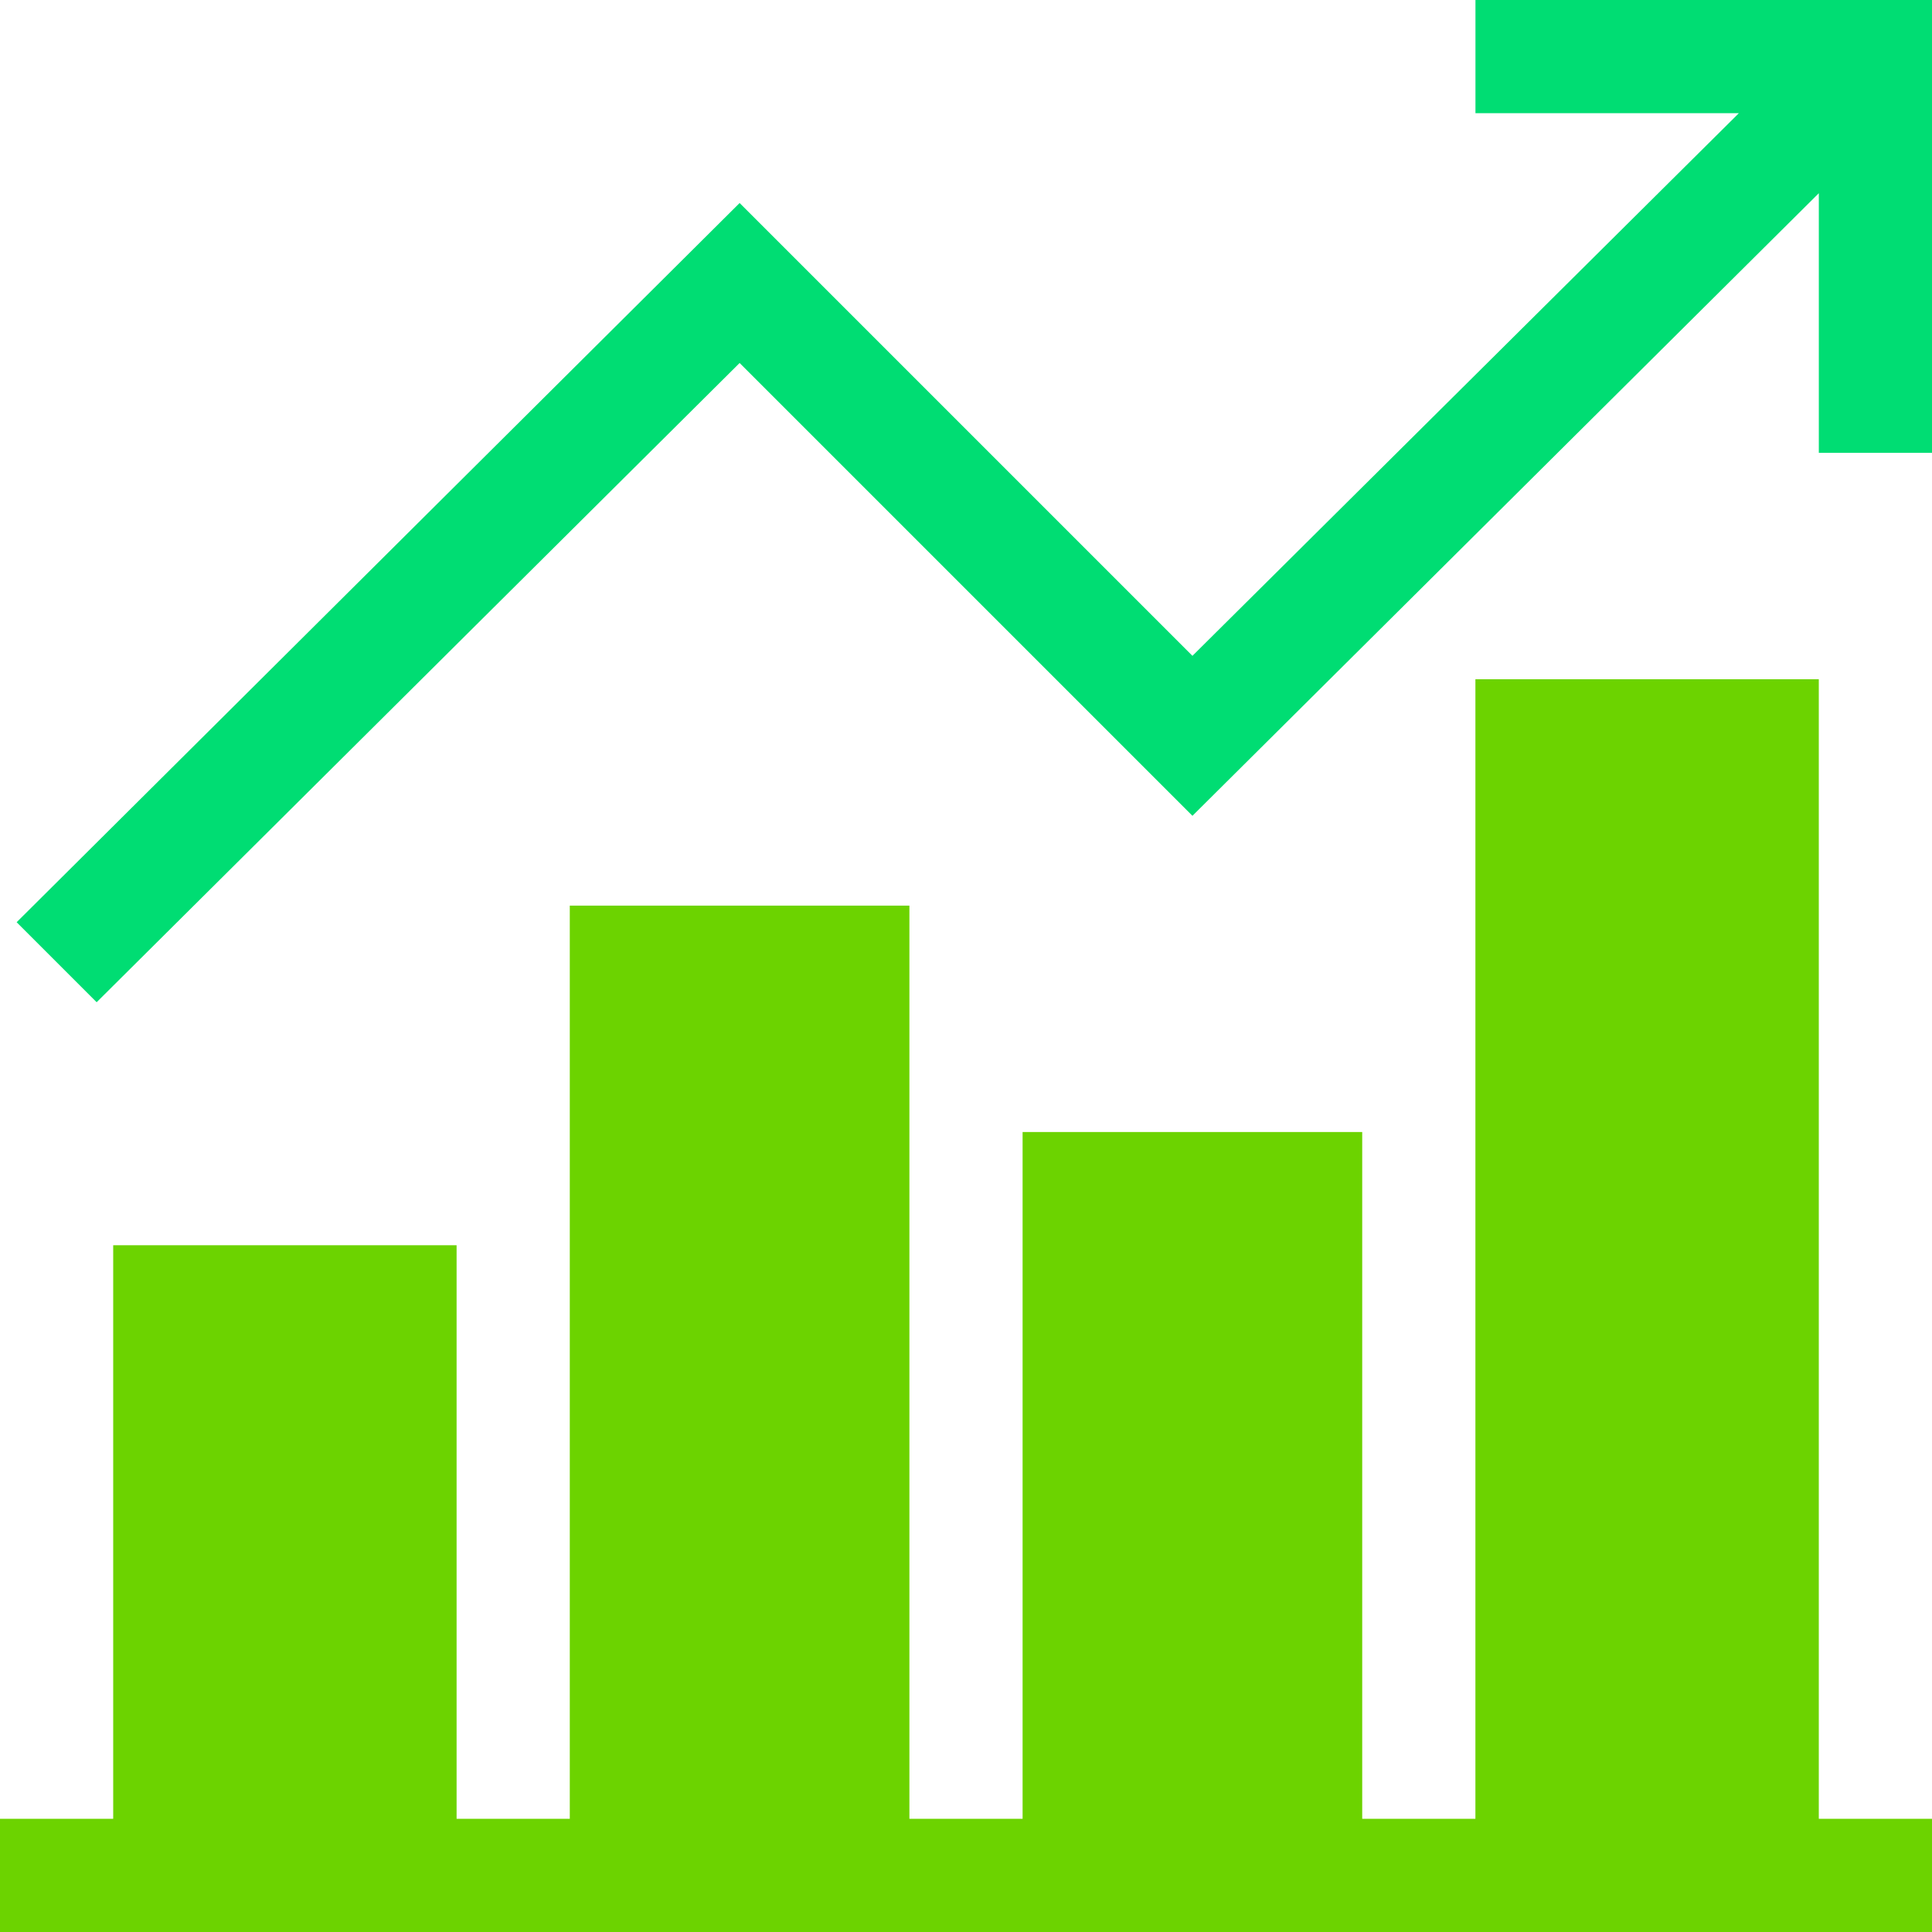
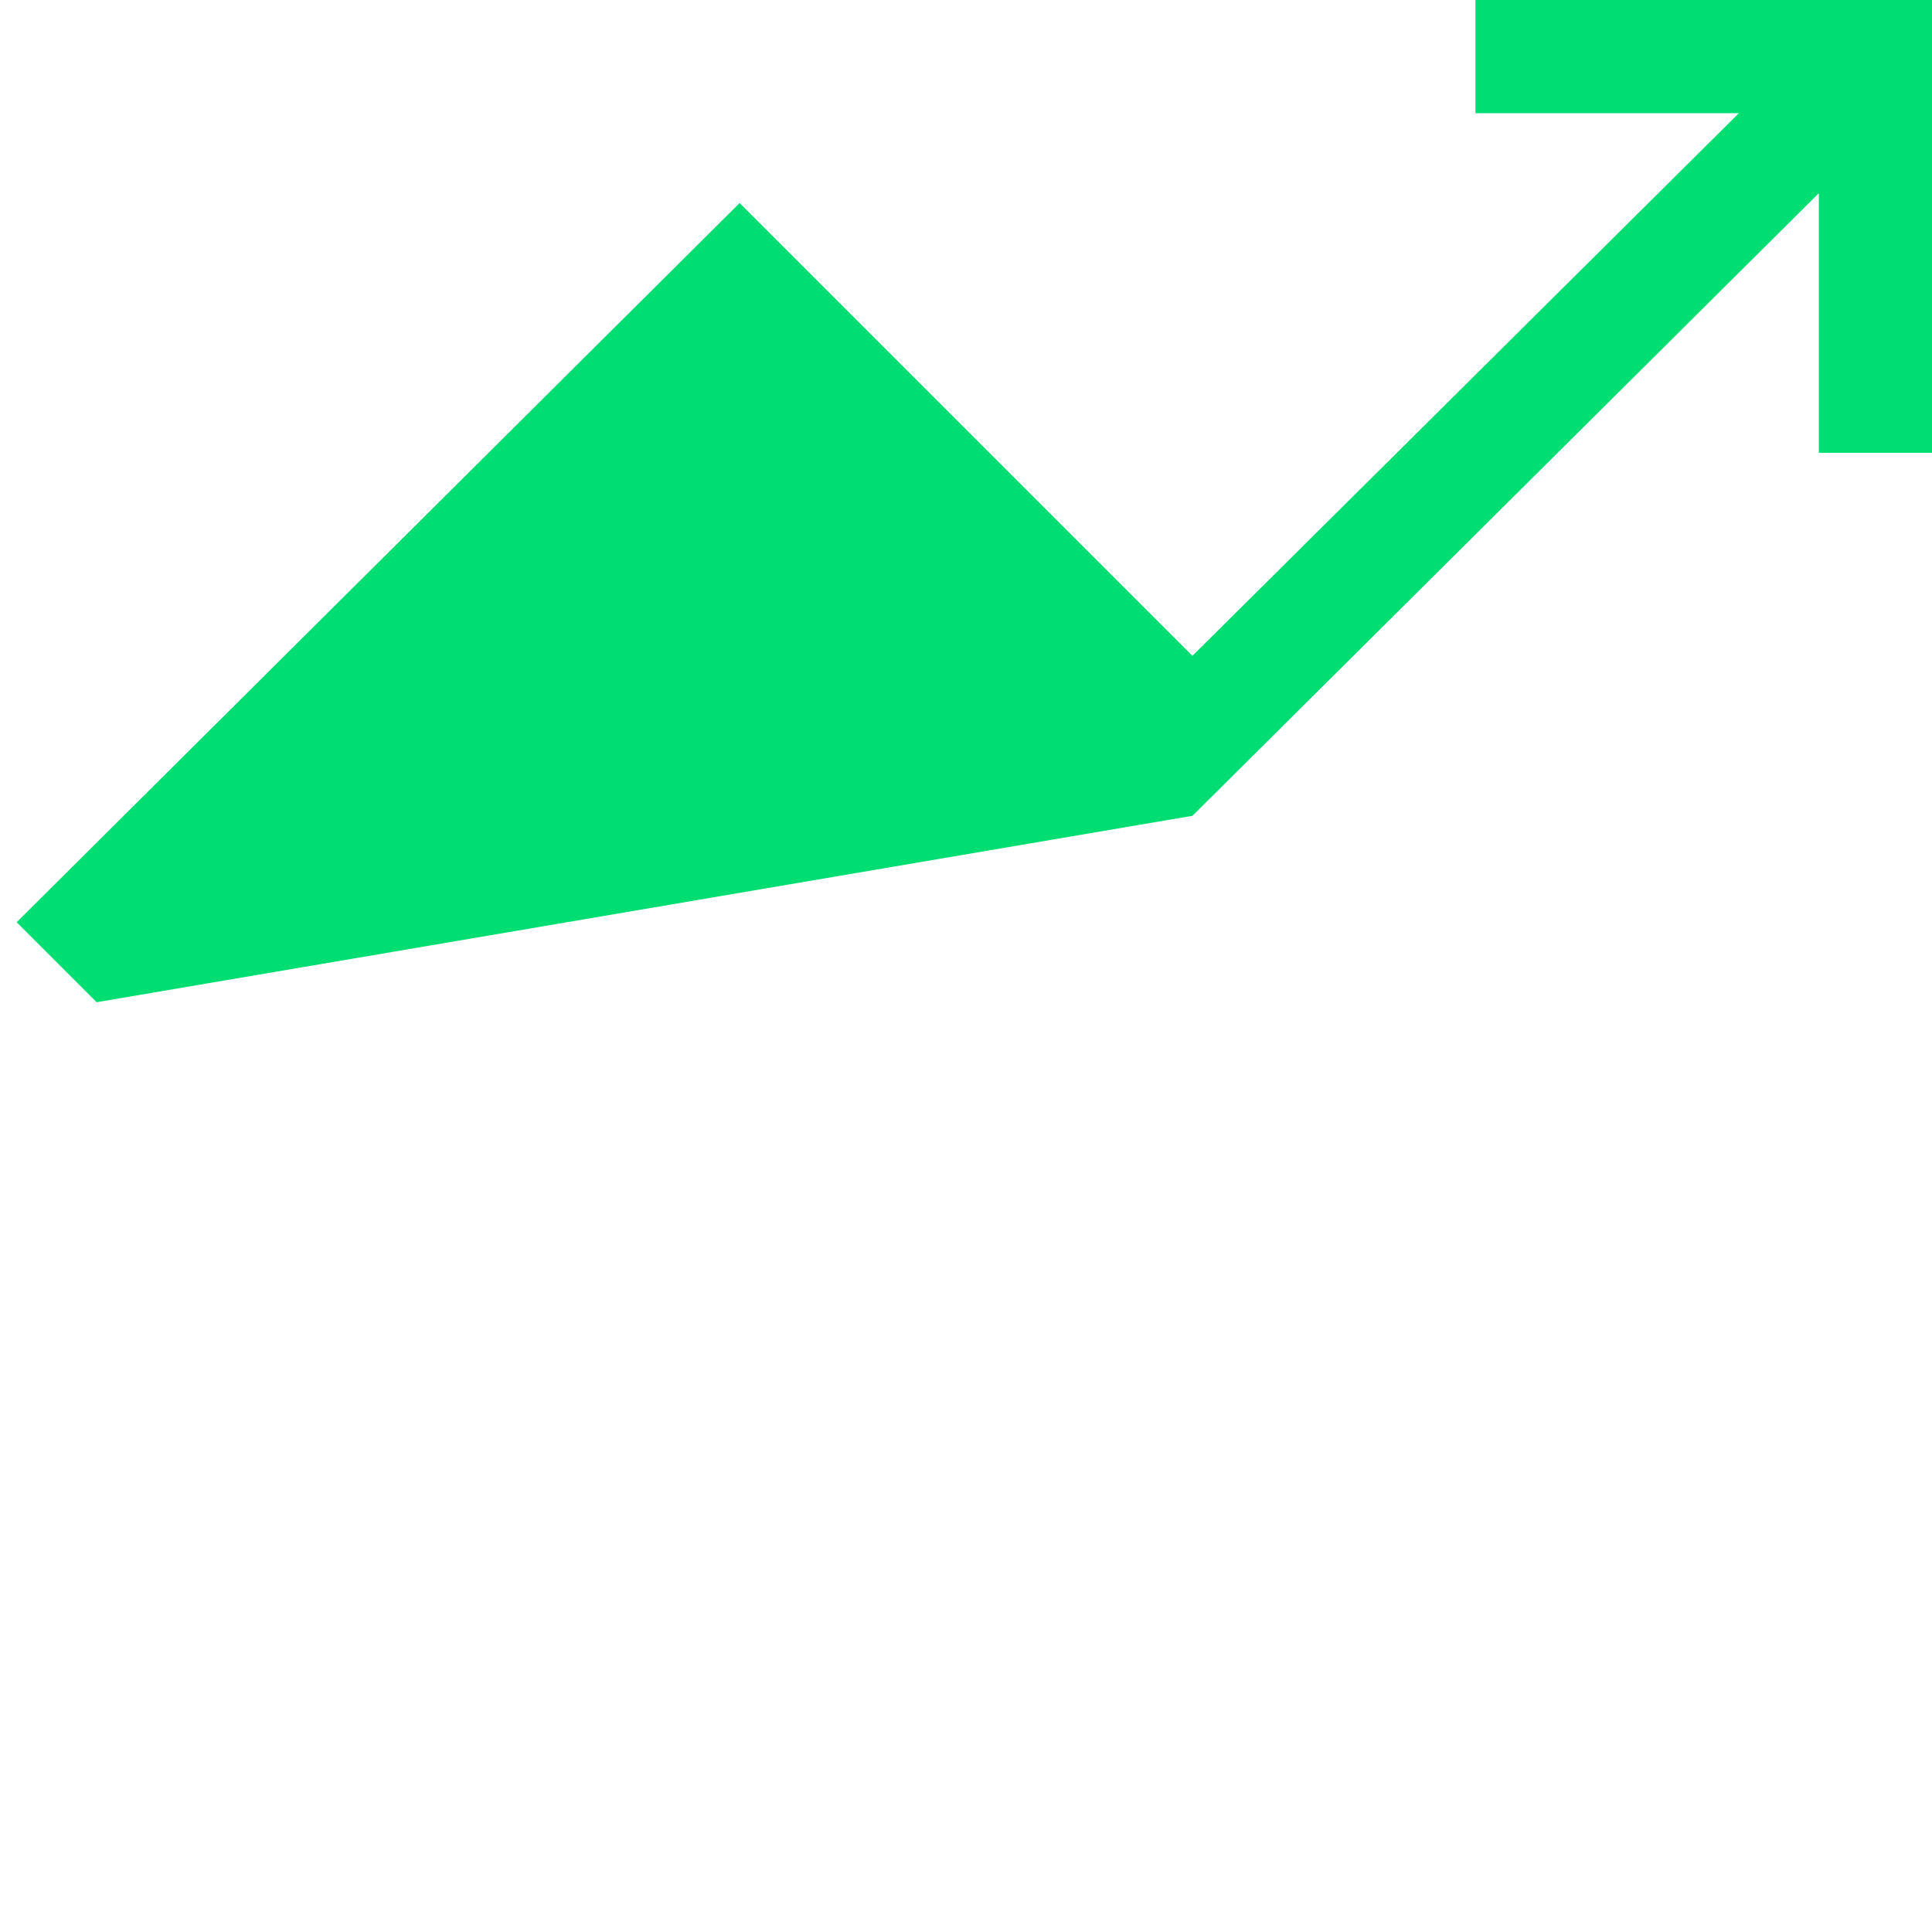
<svg xmlns="http://www.w3.org/2000/svg" width="88" height="88" viewBox="0 0 88 88" fill="none">
-   <path d="M88 82.844H82.844V30.938H67.203V82.844H62.047V51.562H46.578V82.844H41.422V41.25H25.953V82.844H20.797V56.719H5.156V82.844H0V88H88V82.844Z" fill="#6CD300" />
-   <path d="M88.002 20.625V0H67.205V5.156H79.202L54.314 29.872L33.689 9.247L0.758 42.006L4.402 45.65L33.689 16.534L54.314 37.159L82.845 8.8V20.625H88.002Z" fill="#00DD73" />
+   <path d="M88.002 20.625V0H67.205V5.156H79.202L54.314 29.872L33.689 9.247L0.758 42.006L4.402 45.65L54.314 37.159L82.845 8.8V20.625H88.002Z" fill="#00DD73" />
</svg>